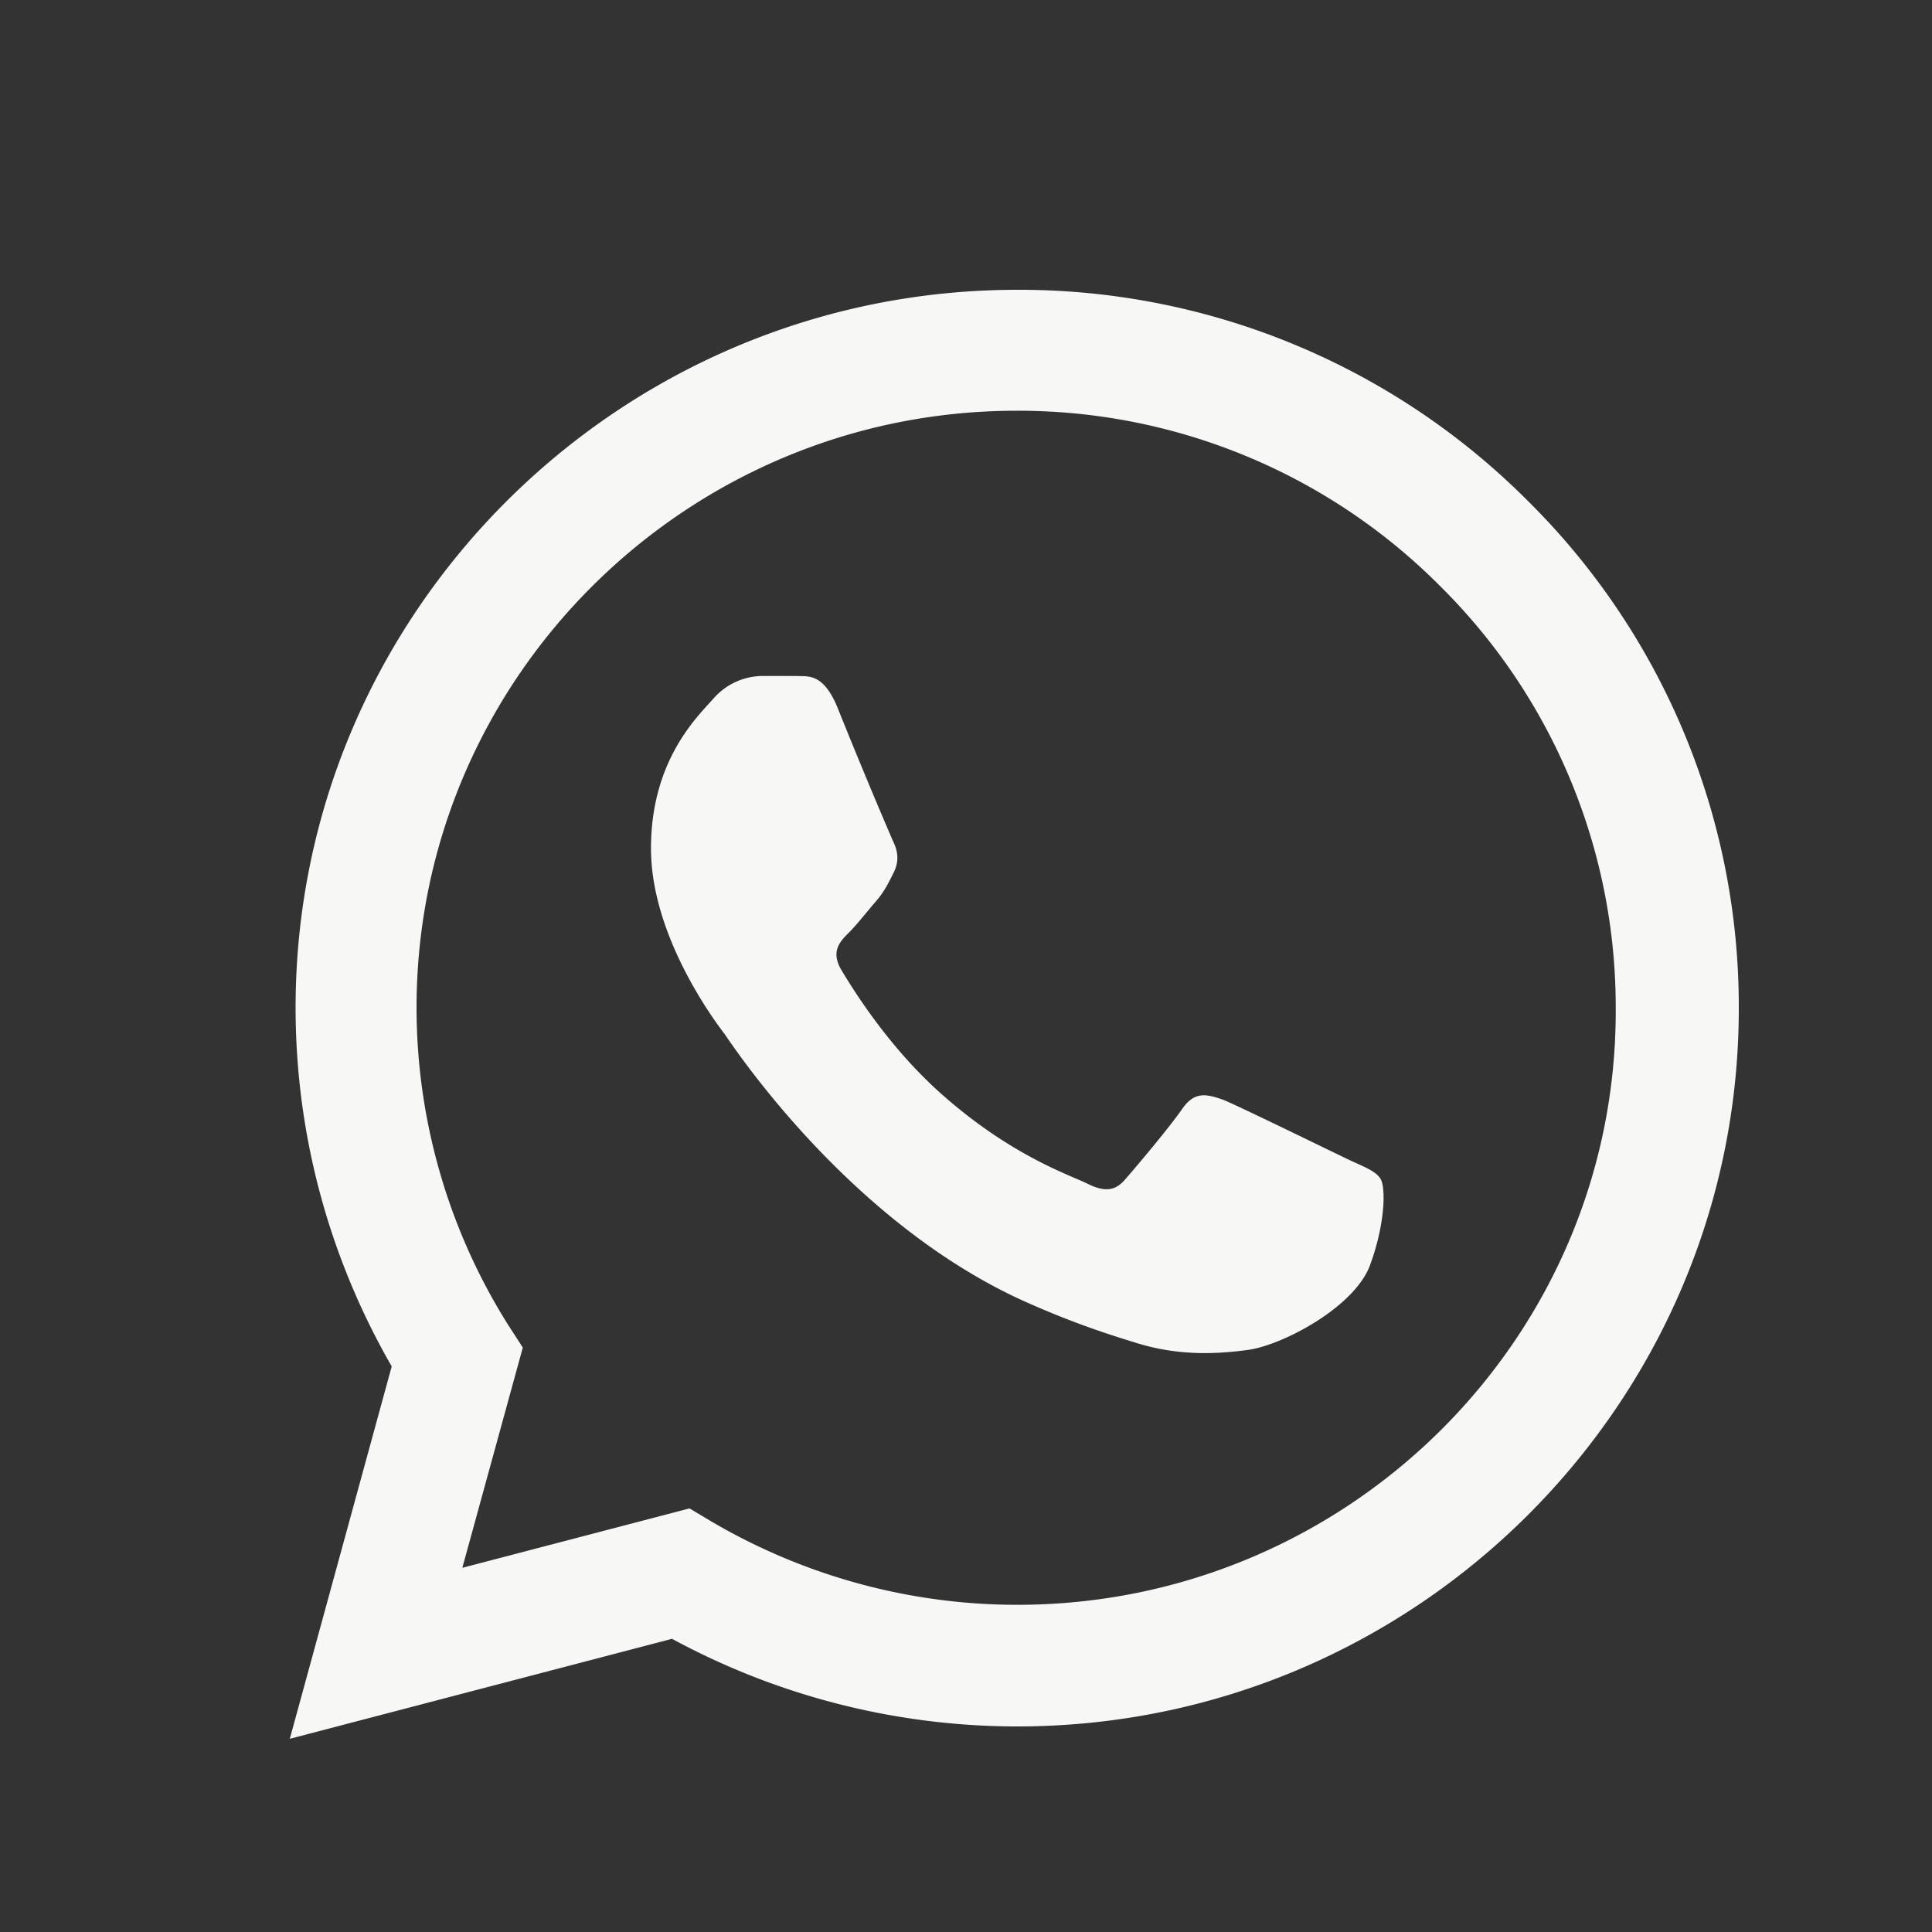
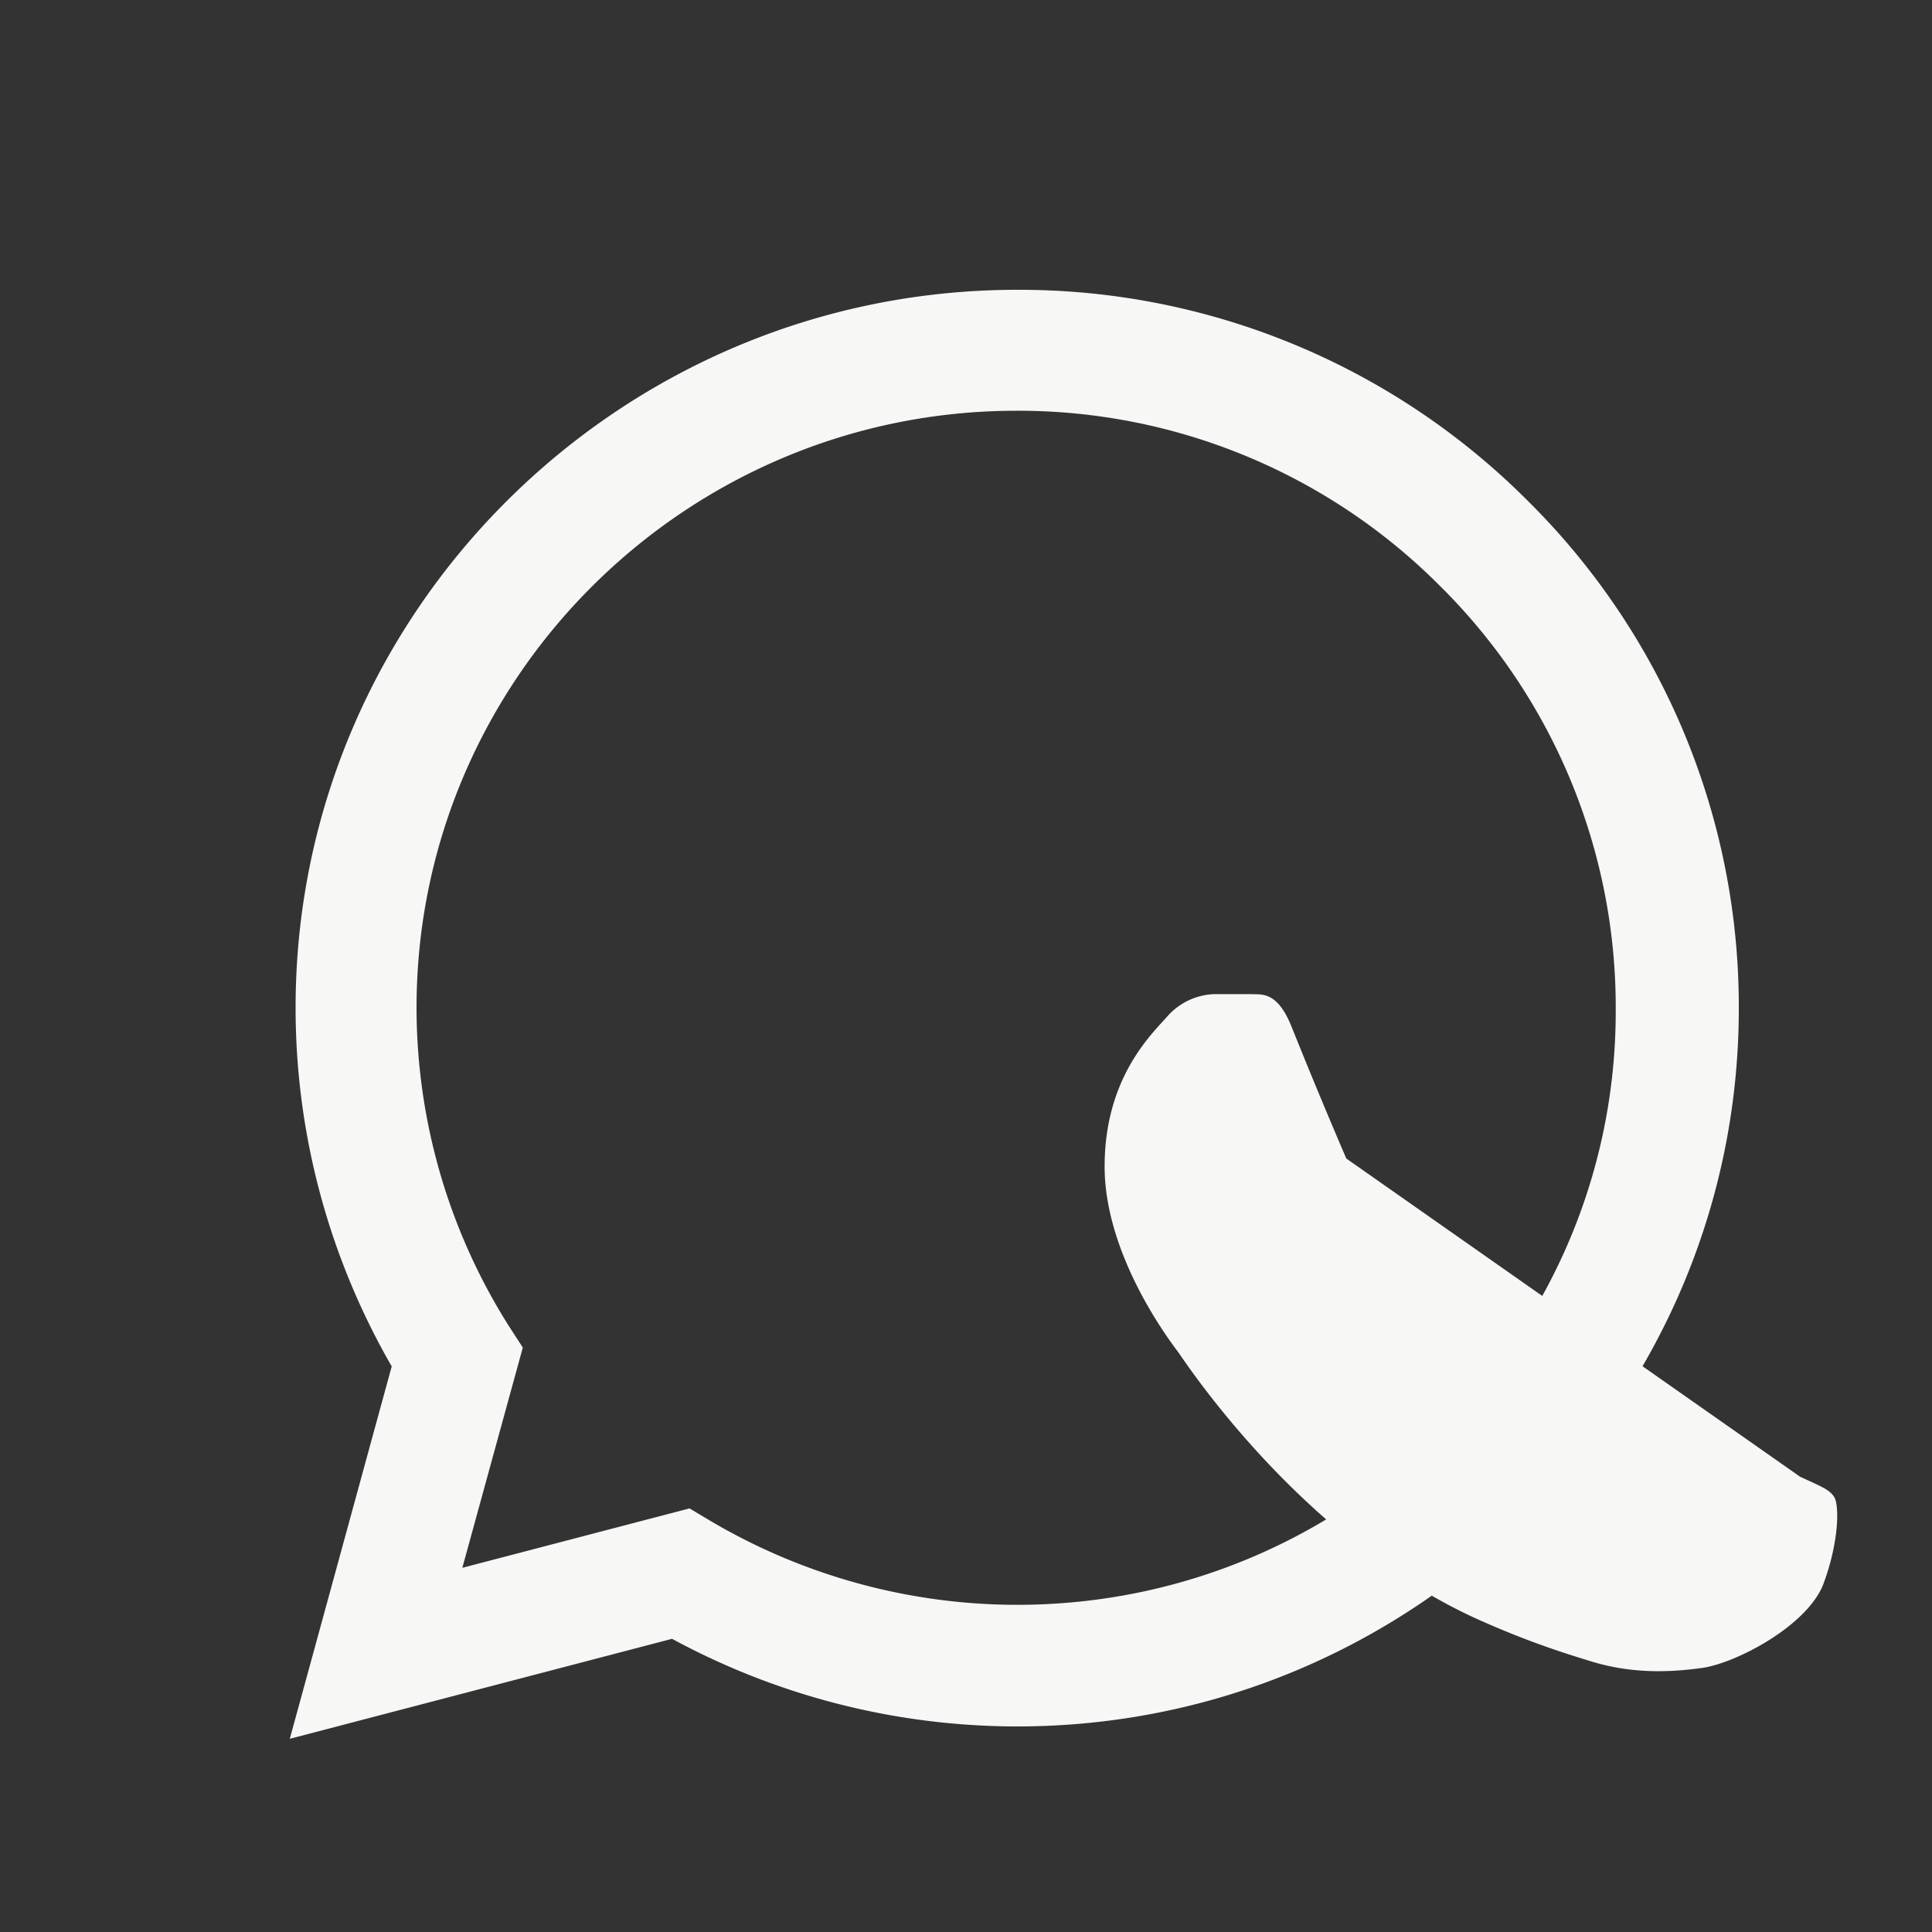
<svg xmlns="http://www.w3.org/2000/svg" width="20" height="20" fill="none">
  <rect width="100%" height="100%" fill="#333333" stroke="none" />
-   <path d="M15.814 5.183A7.432 7.432 0 0 0 10.53 3c-4.115 0-7.47 3.338-7.47 7.432 0 1.313.347 2.588.995 3.713L3 18l3.957-1.035a7.501 7.501 0 0 0 3.573.907c4.116 0 7.47-3.337 7.47-7.432a7.367 7.367 0 0 0-2.186-5.257Zm-5.284 11.43c-1.115 0-2.208-.3-3.166-.863l-.226-.135-2.352.615.626-2.28-.15-.232a6.175 6.175 0 0 1-.95-3.286c0-3.404 2.788-6.18 6.21-6.18a6.16 6.16 0 0 1 4.387 1.816 6.133 6.133 0 0 1 1.817 4.372c.015 3.405-2.774 6.173-6.196 6.173Zm3.407-4.62c-.188-.09-1.108-.54-1.274-.608-.173-.06-.294-.09-.422.09-.128.188-.482.607-.588.728-.105.127-.218.142-.407.045-.188-.09-.791-.293-1.5-.923-.558-.495-.927-1.102-1.04-1.29-.105-.187-.015-.285.083-.382.083-.083.188-.218.279-.323.09-.105.128-.187.188-.307.06-.128.03-.233-.015-.323a61.538 61.538 0 0 1-.573-1.38c-.15-.36-.309-.315-.422-.322h-.362a.679.679 0 0 0-.497.232c-.166.188-.648.638-.648 1.553 0 .915.67 1.8.761 1.92.09.127 1.32 2.002 3.188 2.805.445.195.792.307 1.063.39.445.142.852.12 1.176.075.362-.053 1.108-.45 1.259-.886.158-.434.158-.802.105-.884-.052-.083-.165-.12-.354-.21Z" fill="#F7F7F6" />
+   <path d="M15.814 5.183A7.432 7.432 0 0 0 10.53 3c-4.115 0-7.47 3.338-7.47 7.432 0 1.313.347 2.588.995 3.713L3 18l3.957-1.035a7.501 7.501 0 0 0 3.573.907c4.116 0 7.47-3.337 7.47-7.432a7.367 7.367 0 0 0-2.186-5.257Zm-5.284 11.43c-1.115 0-2.208-.3-3.166-.863l-.226-.135-2.352.615.626-2.28-.15-.232a6.175 6.175 0 0 1-.95-3.286c0-3.404 2.788-6.18 6.21-6.18a6.16 6.16 0 0 1 4.387 1.816 6.133 6.133 0 0 1 1.817 4.372c.015 3.405-2.774 6.173-6.196 6.173Zm3.407-4.62a61.538 61.538 0 0 1-.573-1.38c-.15-.36-.309-.315-.422-.322h-.362a.679.679 0 0 0-.497.232c-.166.188-.648.638-.648 1.553 0 .915.67 1.8.761 1.92.09.127 1.32 2.002 3.188 2.805.445.195.792.307 1.063.39.445.142.852.12 1.176.075.362-.053 1.108-.45 1.259-.886.158-.434.158-.802.105-.884-.052-.083-.165-.12-.354-.21Z" fill="#F7F7F6" />
</svg>